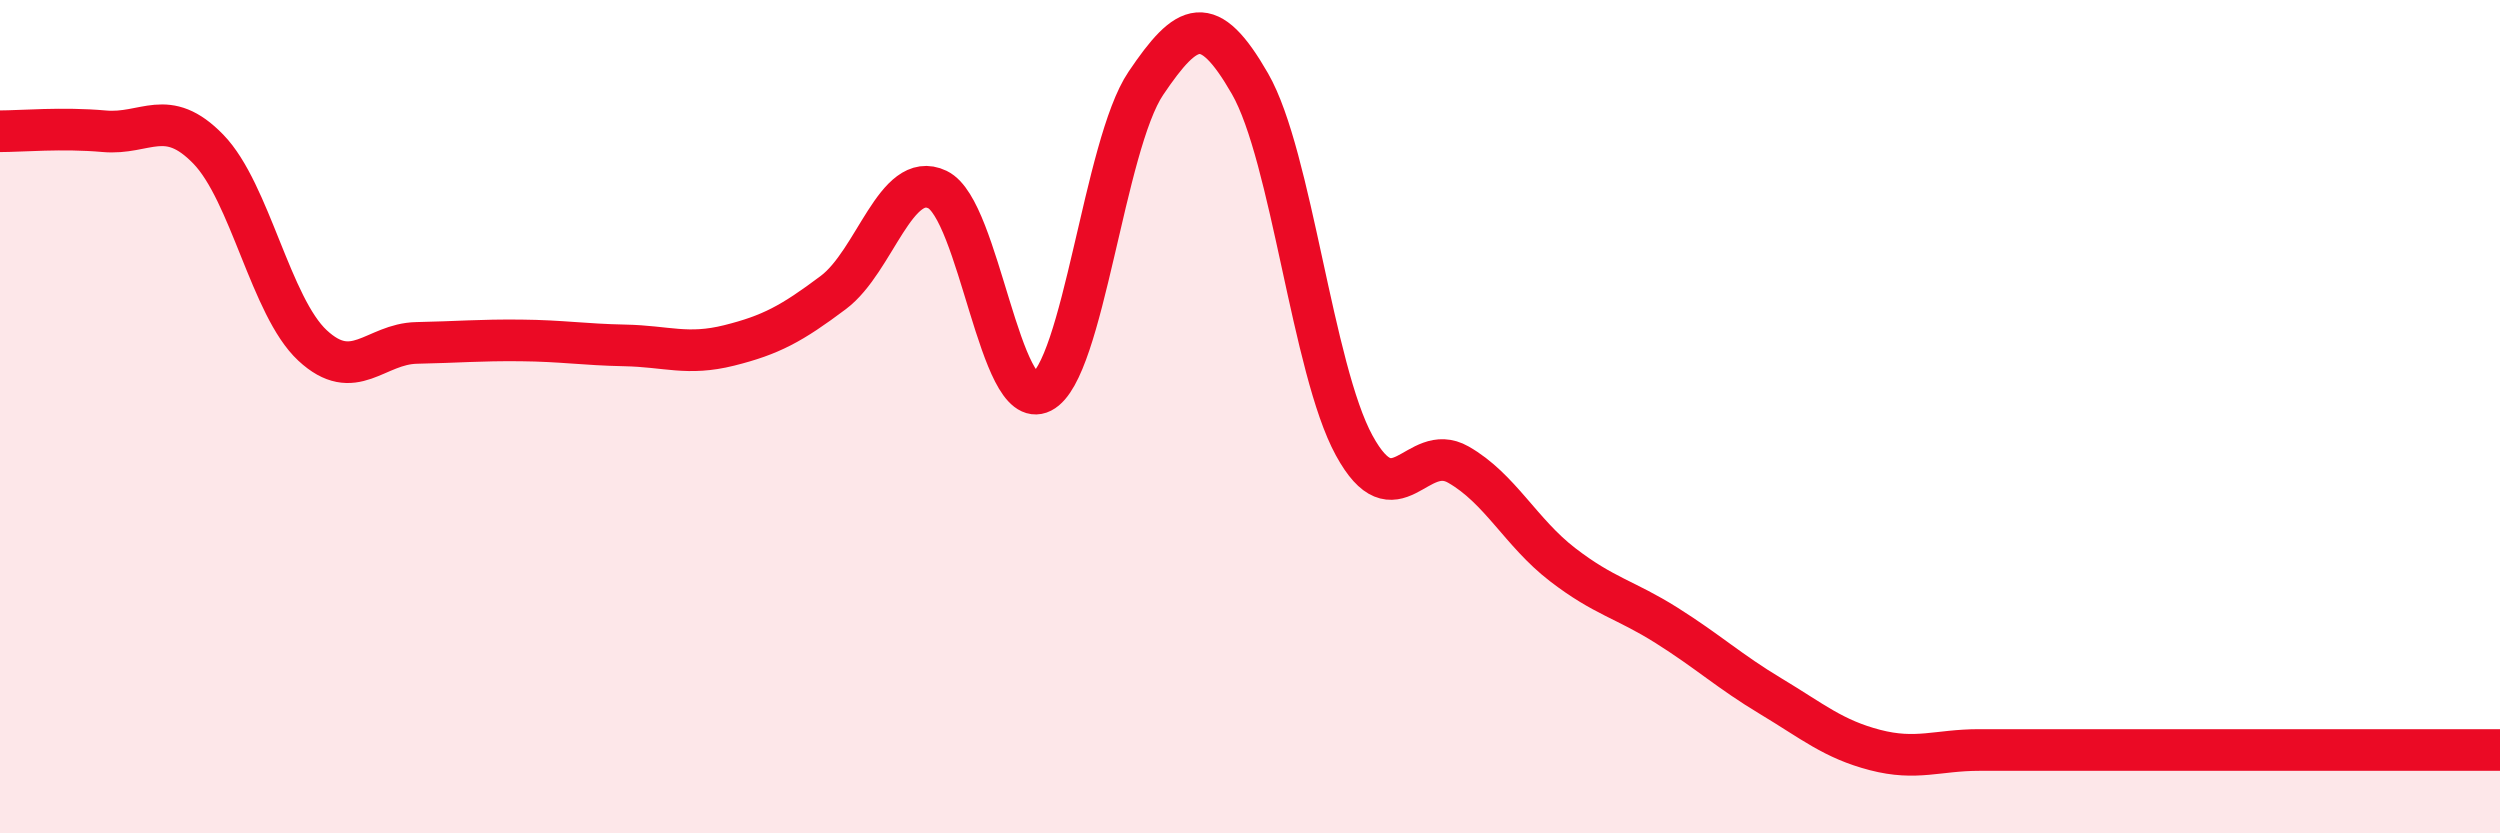
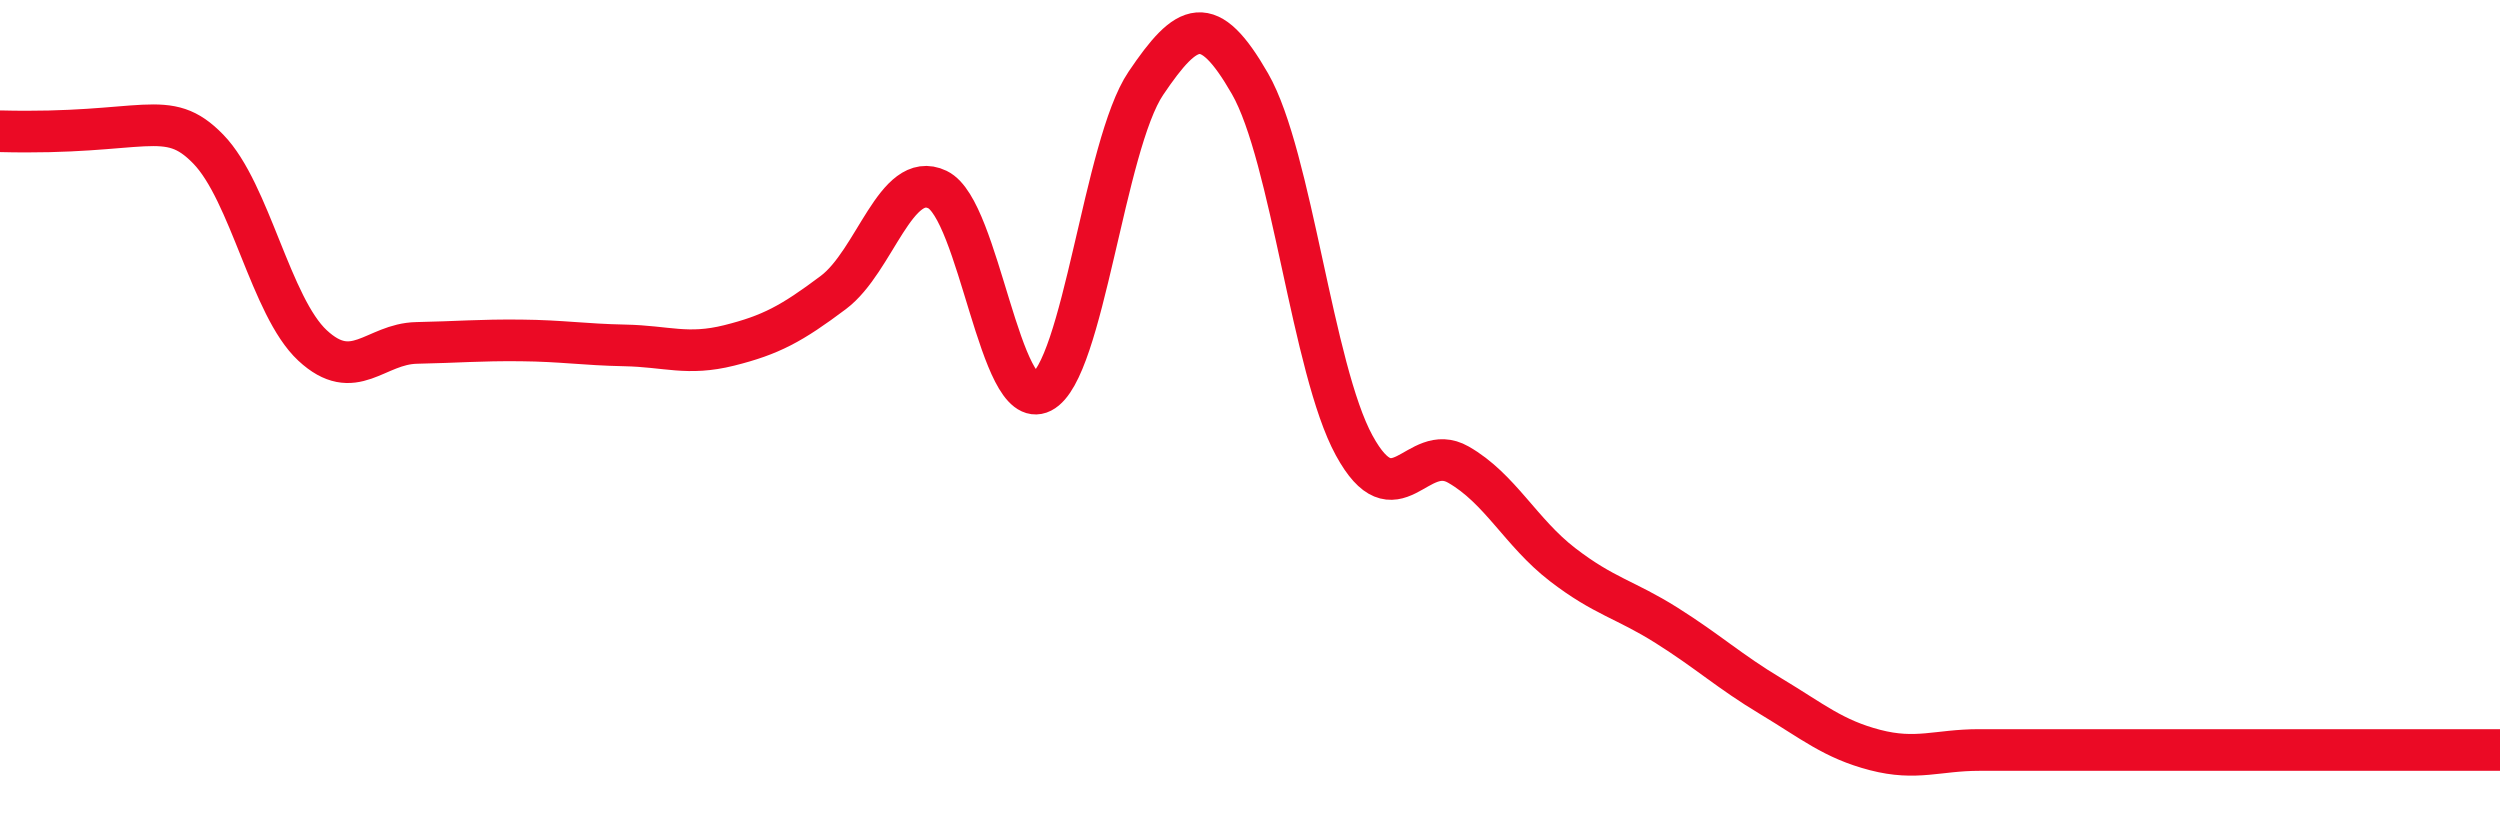
<svg xmlns="http://www.w3.org/2000/svg" width="60" height="20" viewBox="0 0 60 20">
-   <path d="M 0,3.15 C 0.5,3.15 1.5,3.06 2.5,3.15 C 3.5,3.24 4,2.55 5,3.58 C 6,4.61 6.5,7.36 7.5,8.29 C 8.5,9.22 9,8.25 10,8.23 C 11,8.21 11.5,8.16 12.5,8.17 C 13.5,8.18 14,8.27 15,8.29 C 16,8.31 16.5,8.54 17.5,8.29 C 18.5,8.04 19,7.77 20,7.02 C 21,6.27 21.5,4.07 22.5,4.55 C 23.5,5.03 24,9.92 25,9.41 C 26,8.9 26.5,3.48 27.5,2 C 28.5,0.52 29,0.27 30,2.01 C 31,3.75 31.5,8.86 32.5,10.69 C 33.5,12.52 34,10.58 35,11.15 C 36,11.72 36.5,12.78 37.5,13.55 C 38.5,14.32 39,14.38 40,15.01 C 41,15.64 41.5,16.11 42.5,16.71 C 43.5,17.31 44,17.74 45,18 C 46,18.26 46.5,18 47.5,18 C 48.5,18 49,18 50,18 C 51,18 51.5,18 52.5,18 C 53.5,18 53.5,18 55,18 C 56.5,18 59,18 60,18L60 20L0 20Z" fill="#EB0A25" opacity="0.1" stroke-linecap="round" stroke-linejoin="round" />
-   <path d="M 0,3.15 C 0.5,3.15 1.5,3.06 2.5,3.15 C 3.5,3.24 4,2.55 5,3.58 C 6,4.61 6.5,7.36 7.5,8.29 C 8.5,9.22 9,8.25 10,8.23 C 11,8.21 11.5,8.16 12.5,8.17 C 13.5,8.18 14,8.27 15,8.29 C 16,8.31 16.5,8.54 17.5,8.29 C 18.5,8.04 19,7.77 20,7.02 C 21,6.27 21.5,4.07 22.5,4.55 C 23.5,5.03 24,9.92 25,9.41 C 26,8.9 26.5,3.48 27.5,2 C 28.5,0.52 29,0.27 30,2.01 C 31,3.75 31.5,8.86 32.5,10.69 C 33.5,12.52 34,10.58 35,11.15 C 36,11.72 36.5,12.78 37.5,13.55 C 38.5,14.32 39,14.38 40,15.01 C 41,15.64 41.5,16.11 42.5,16.71 C 43.5,17.31 44,17.74 45,18 C 46,18.26 46.5,18 47.5,18 C 48.5,18 49,18 50,18 C 51,18 51.5,18 52.5,18 C 53.5,18 53.5,18 55,18 C 56.5,18 59,18 60,18" stroke="#EB0A25" stroke-width="1" fill="none" stroke-linecap="round" stroke-linejoin="round" />
+   <path d="M 0,3.15 C 3.5,3.24 4,2.55 5,3.58 C 6,4.61 6.5,7.36 7.5,8.29 C 8.5,9.22 9,8.25 10,8.23 C 11,8.21 11.5,8.16 12.5,8.17 C 13.5,8.18 14,8.27 15,8.29 C 16,8.31 16.5,8.54 17.5,8.29 C 18.5,8.04 19,7.77 20,7.02 C 21,6.27 21.5,4.07 22.5,4.55 C 23.5,5.03 24,9.92 25,9.41 C 26,8.9 26.5,3.48 27.5,2 C 28.5,0.52 29,0.27 30,2.01 C 31,3.75 31.5,8.86 32.5,10.69 C 33.5,12.52 34,10.58 35,11.15 C 36,11.72 36.5,12.78 37.5,13.55 C 38.5,14.32 39,14.38 40,15.01 C 41,15.64 41.5,16.11 42.5,16.71 C 43.5,17.31 44,17.74 45,18 C 46,18.26 46.5,18 47.5,18 C 48.5,18 49,18 50,18 C 51,18 51.5,18 52.5,18 C 53.5,18 53.5,18 55,18 C 56.5,18 59,18 60,18" stroke="#EB0A25" stroke-width="1" fill="none" stroke-linecap="round" stroke-linejoin="round" />
</svg>